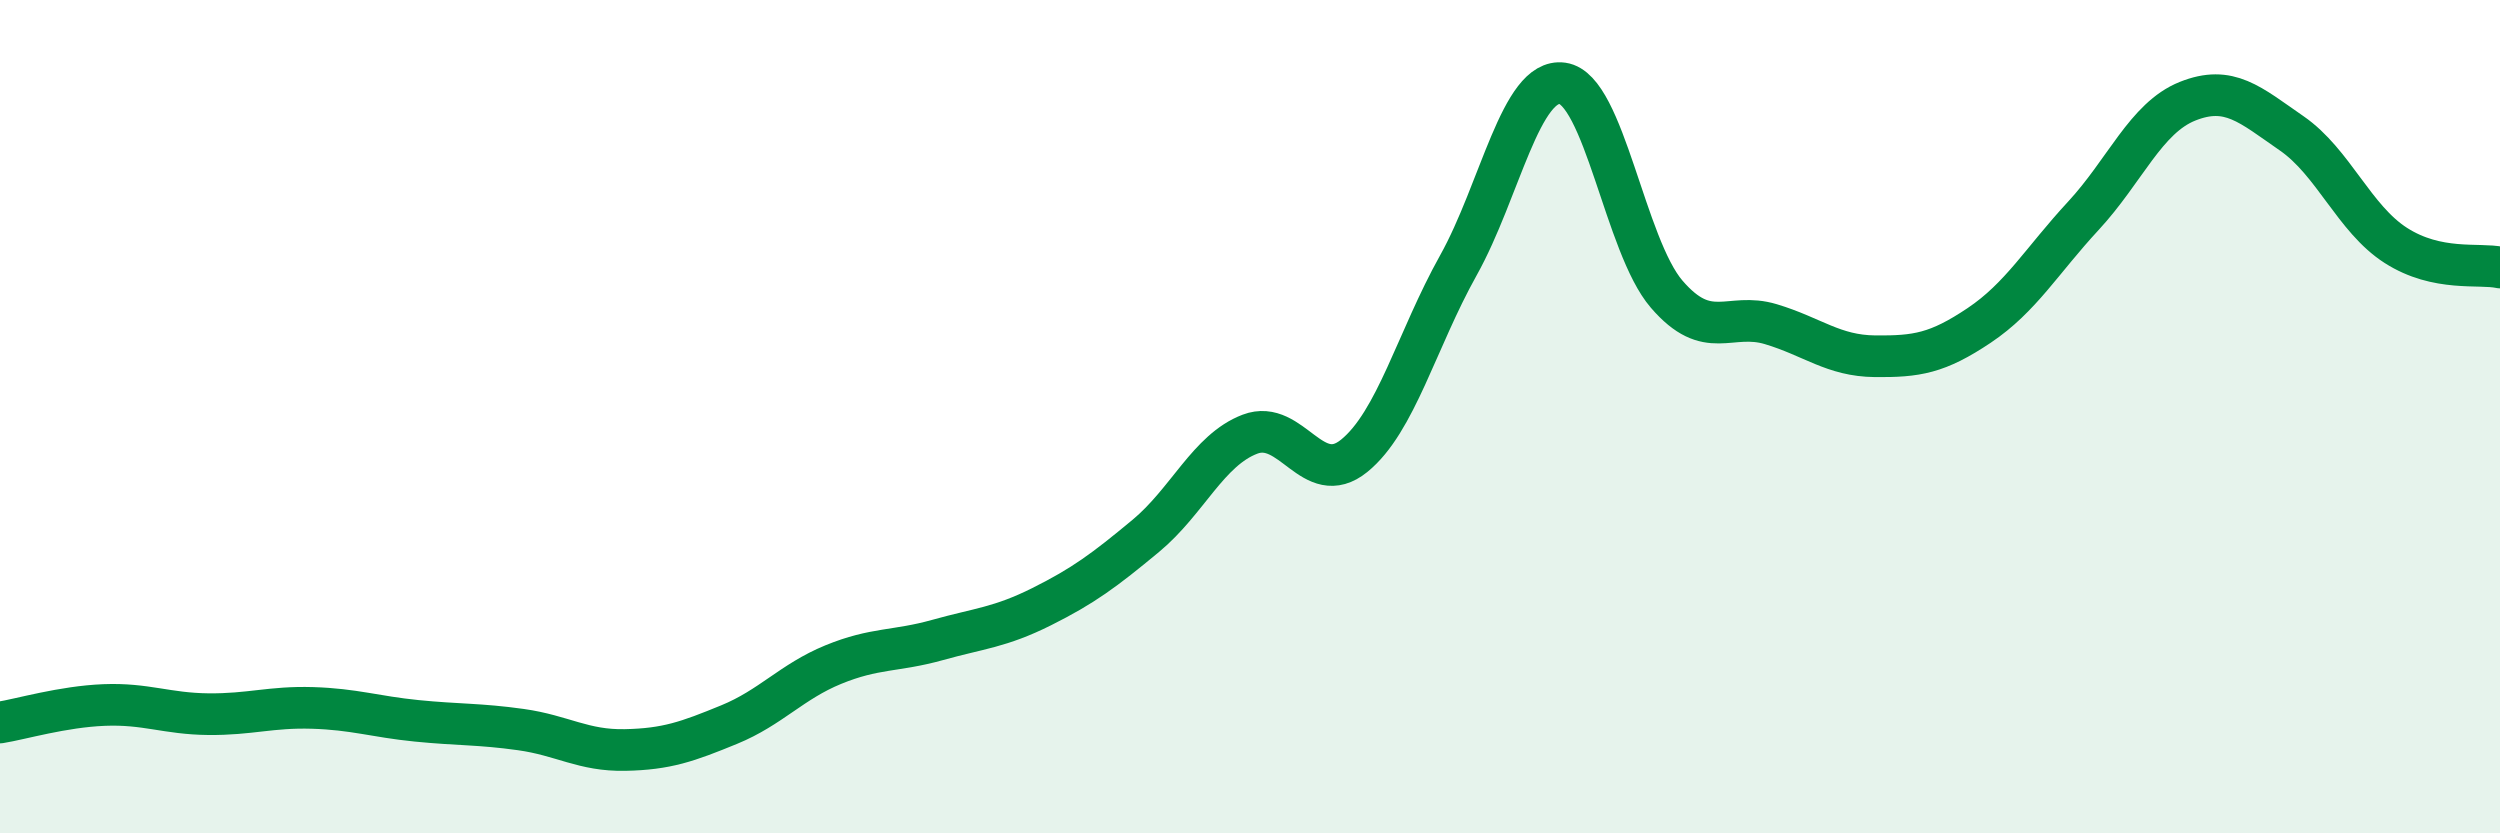
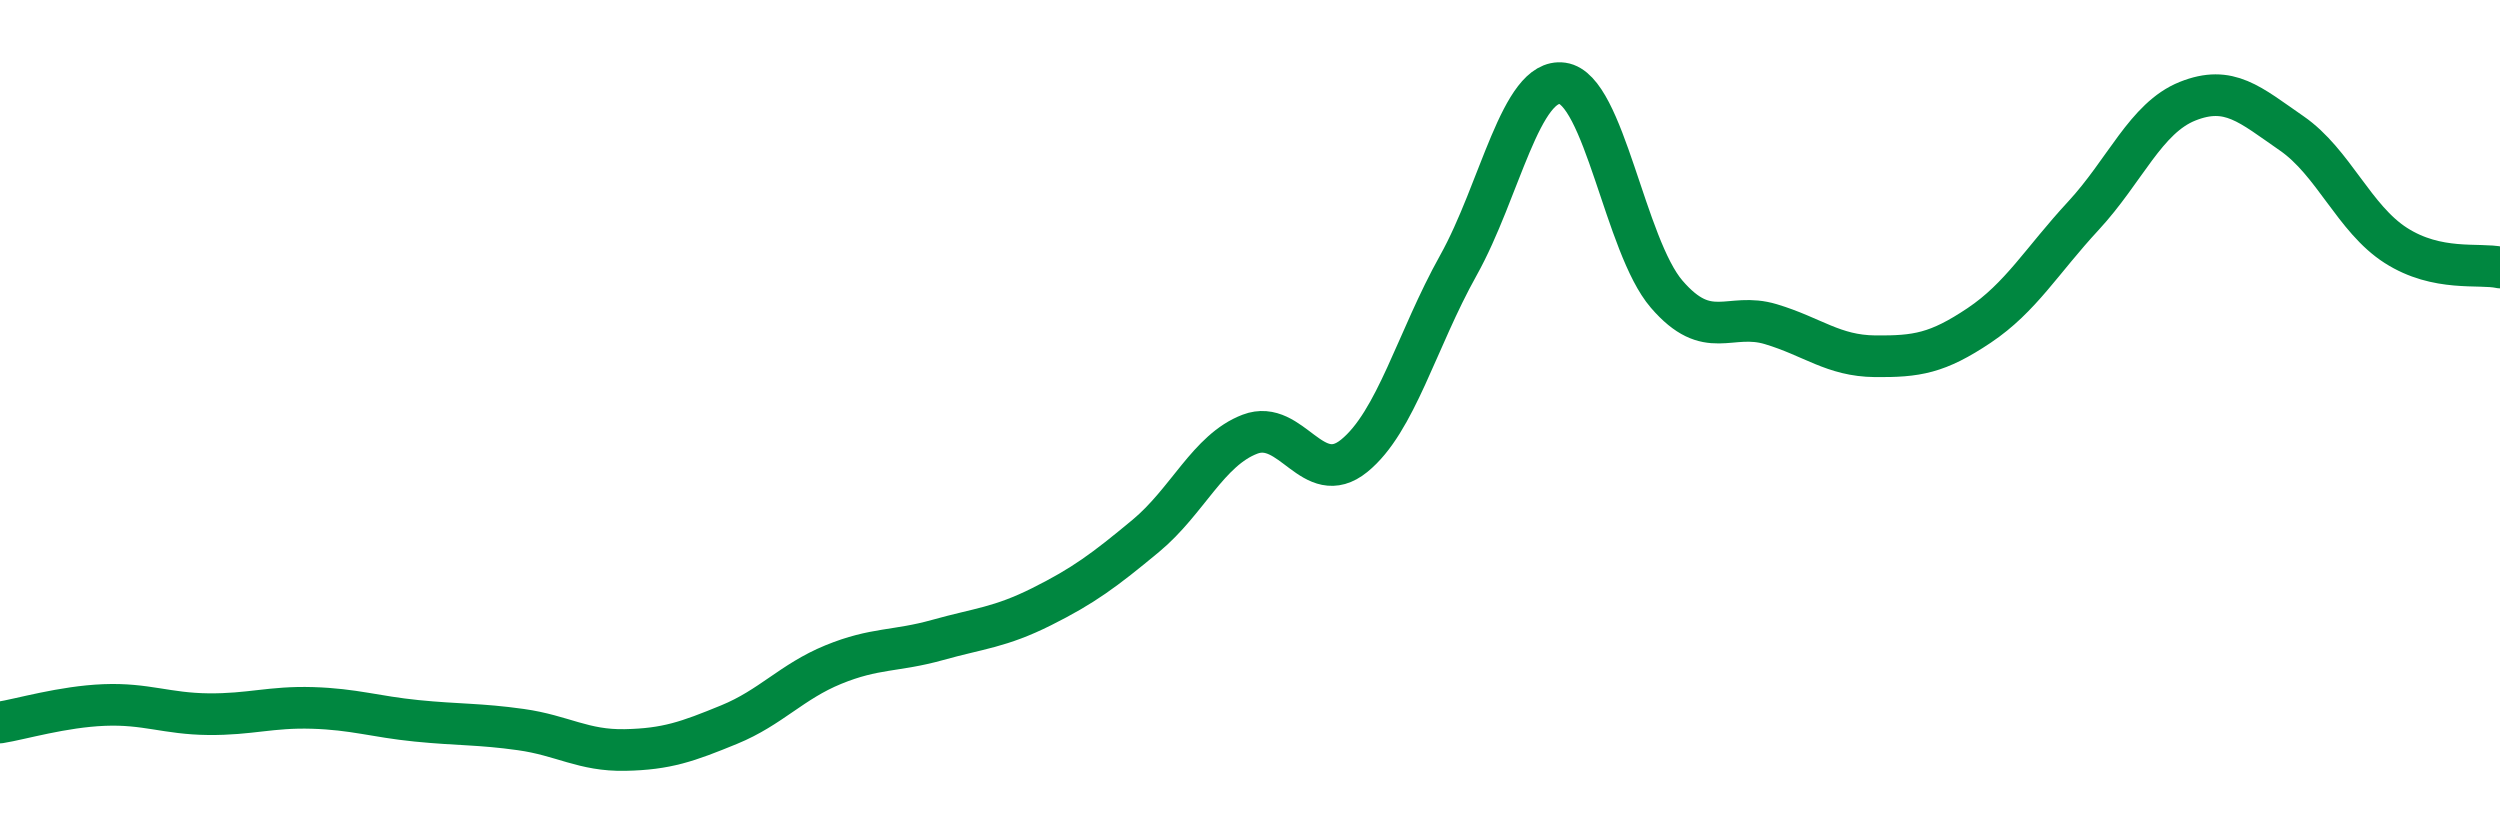
<svg xmlns="http://www.w3.org/2000/svg" width="60" height="20" viewBox="0 0 60 20">
-   <path d="M 0,17.34 C 0.5,17.26 1.5,16.96 2.5,16.92 C 3.5,16.88 4,17.13 5,17.14 C 6,17.15 6.5,16.96 7.5,16.99 C 8.5,17.02 9,17.2 10,17.3 C 11,17.4 11.5,17.37 12.5,17.51 C 13.5,17.65 14,18.02 15,18 C 16,17.98 16.5,17.8 17.5,17.39 C 18.5,16.98 19,16.36 20,15.95 C 21,15.54 21.5,15.64 22.5,15.36 C 23.5,15.08 24,15.06 25,14.56 C 26,14.06 26.5,13.69 27.5,12.86 C 28.5,12.03 29,10.8 30,10.42 C 31,10.04 31.5,11.75 32.5,10.94 C 33.5,10.13 34,8.16 35,6.37 C 36,4.58 36.5,1.86 37.5,2 C 38.5,2.14 39,5.9 40,7.06 C 41,8.22 41.5,7.48 42.5,7.78 C 43.5,8.08 44,8.54 45,8.55 C 46,8.56 46.5,8.48 47.5,7.81 C 48.5,7.14 49,6.26 50,5.18 C 51,4.1 51.5,2.83 52.5,2.43 C 53.5,2.03 54,2.51 55,3.2 C 56,3.89 56.5,5.25 57.5,5.89 C 58.5,6.53 59.5,6.31 60,6.42L60 20L0 20Z" fill="#008740" opacity="0.1" stroke-linecap="round" stroke-linejoin="round" />
  <path d="M 0,17.34 C 0.5,17.26 1.5,16.96 2.5,16.92 C 3.5,16.88 4,17.13 5,17.14 C 6,17.15 6.5,16.96 7.5,16.99 C 8.5,17.02 9,17.2 10,17.3 C 11,17.4 11.5,17.37 12.5,17.51 C 13.5,17.65 14,18.02 15,18 C 16,17.98 16.5,17.8 17.5,17.39 C 18.5,16.98 19,16.36 20,15.95 C 21,15.54 21.5,15.64 22.5,15.36 C 23.5,15.08 24,15.06 25,14.56 C 26,14.06 26.5,13.69 27.5,12.86 C 28.5,12.03 29,10.8 30,10.42 C 31,10.04 31.5,11.75 32.5,10.94 C 33.5,10.13 34,8.16 35,6.37 C 36,4.58 36.5,1.86 37.5,2 C 38.5,2.14 39,5.9 40,7.06 C 41,8.22 41.5,7.48 42.5,7.78 C 43.5,8.08 44,8.54 45,8.55 C 46,8.56 46.5,8.48 47.5,7.81 C 48.5,7.14 49,6.26 50,5.18 C 51,4.1 51.5,2.83 52.5,2.43 C 53.5,2.03 54,2.51 55,3.2 C 56,3.89 56.5,5.25 57.5,5.89 C 58.5,6.53 59.5,6.31 60,6.42" stroke="#008740" stroke-width="1" fill="none" stroke-linecap="round" stroke-linejoin="round" />
</svg>